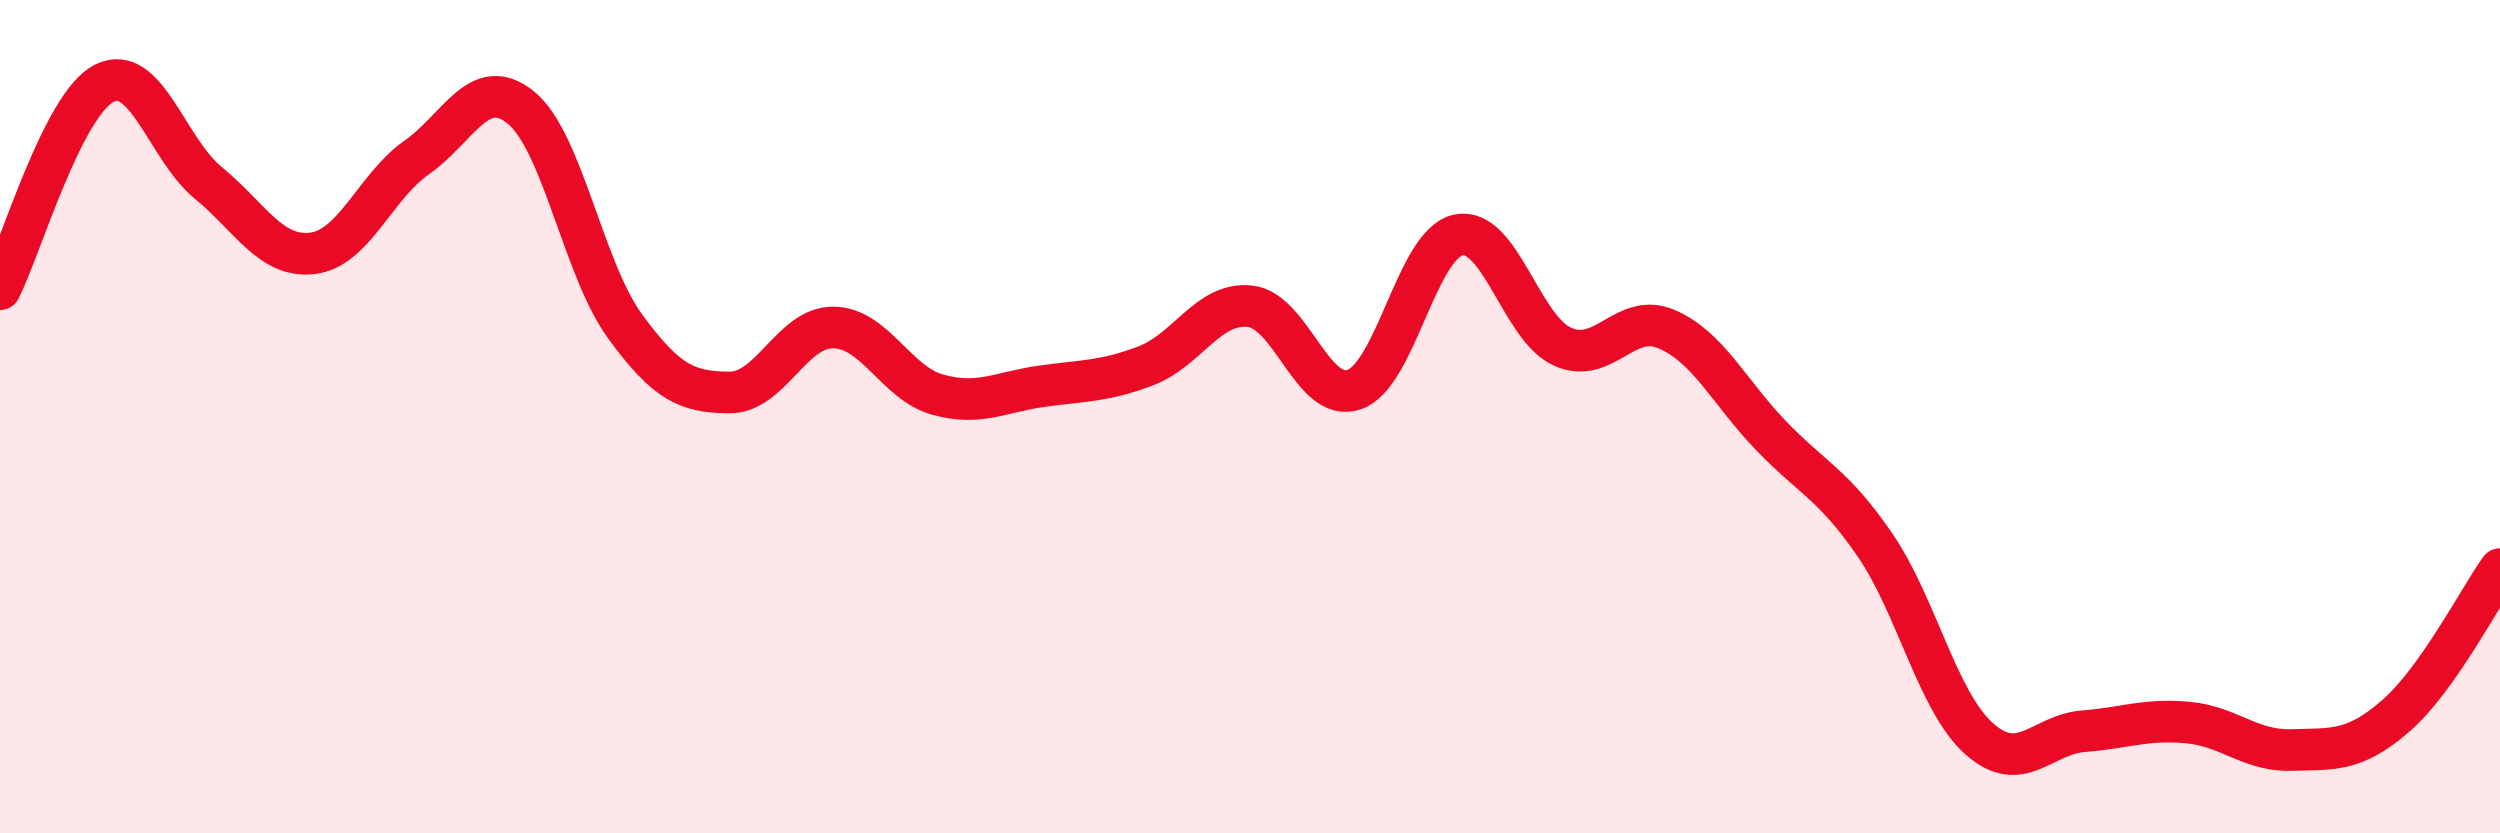
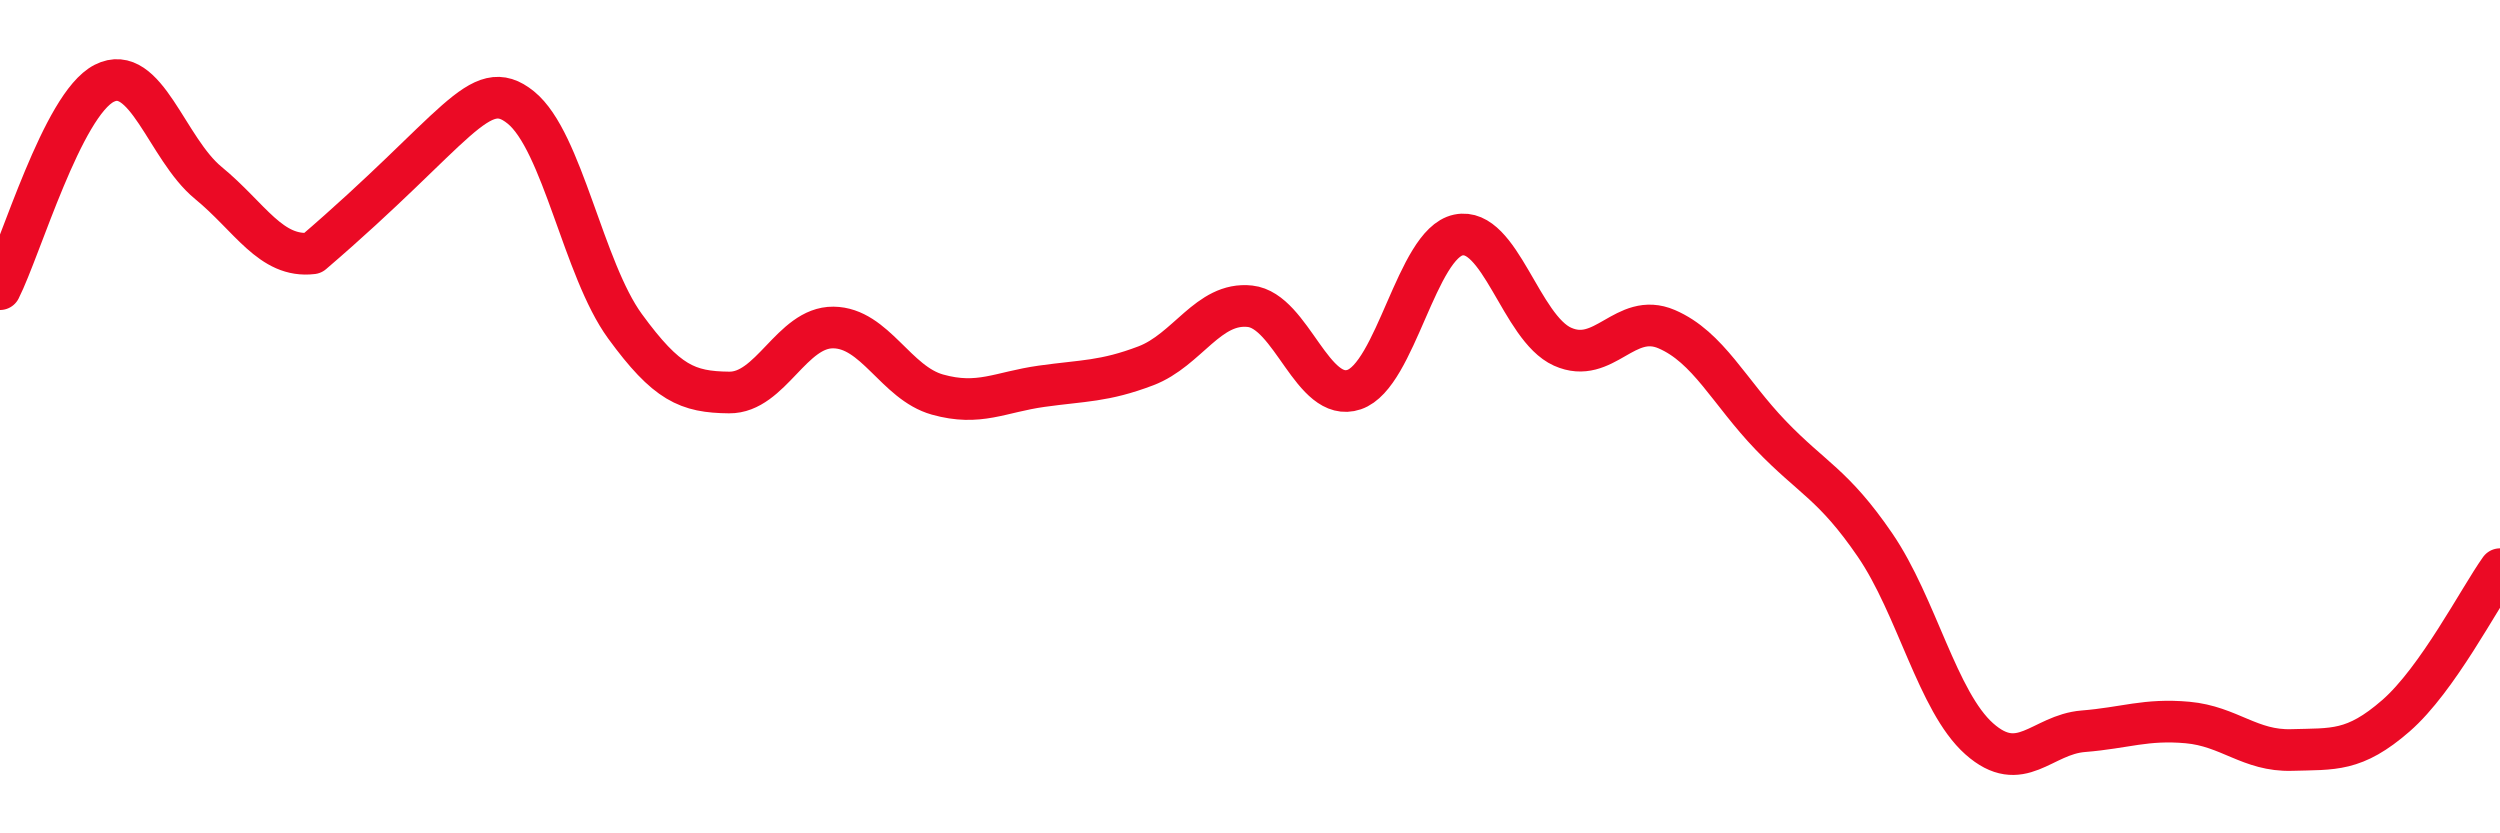
<svg xmlns="http://www.w3.org/2000/svg" width="60" height="20" viewBox="0 0 60 20">
-   <path d="M 0,6.94 C 0.5,5.95 1.5,2.51 2.5,2 C 3.5,1.49 4,3.57 5,4.39 C 6,5.21 6.5,6.2 7.5,6.08 C 8.5,5.96 9,4.48 10,3.78 C 11,3.08 11.5,1.77 12.5,2.58 C 13.5,3.39 14,6.46 15,7.83 C 16,9.2 16.5,9.41 17.5,9.42 C 18.5,9.43 19,7.85 20,7.86 C 21,7.87 21.5,9.19 22.5,9.47 C 23.5,9.75 24,9.41 25,9.27 C 26,9.13 26.5,9.16 27.5,8.78 C 28.5,8.4 29,7.24 30,7.35 C 31,7.46 31.5,9.69 32.5,9.35 C 33.5,9.01 34,5.85 35,5.64 C 36,5.43 36.5,7.87 37.5,8.32 C 38.5,8.77 39,7.47 40,7.9 C 41,8.33 41.5,9.41 42.5,10.45 C 43.5,11.49 44,11.62 45,13.08 C 46,14.54 46.5,16.84 47.5,17.73 C 48.5,18.62 49,17.63 50,17.55 C 51,17.47 51.5,17.25 52.5,17.34 C 53.5,17.43 54,18.03 55,18 C 56,17.97 56.5,18.05 57.5,17.18 C 58.5,16.31 59.5,14.36 60,13.66L60 20L0 20Z" fill="#EB0A25" opacity="0.1" stroke-linecap="round" stroke-linejoin="round" />
-   <path d="M 0,6.94 C 0.5,5.95 1.5,2.51 2.5,2 C 3.5,1.49 4,3.57 5,4.39 C 6,5.21 6.5,6.2 7.5,6.08 C 8.5,5.96 9,4.48 10,3.78 C 11,3.08 11.5,1.77 12.5,2.58 C 13.5,3.39 14,6.46 15,7.83 C 16,9.2 16.5,9.41 17.5,9.42 C 18.5,9.43 19,7.85 20,7.86 C 21,7.87 21.5,9.19 22.5,9.47 C 23.5,9.75 24,9.41 25,9.27 C 26,9.13 26.5,9.16 27.5,8.78 C 28.5,8.4 29,7.24 30,7.35 C 31,7.46 31.5,9.69 32.5,9.35 C 33.5,9.01 34,5.85 35,5.64 C 36,5.43 36.5,7.87 37.5,8.32 C 38.5,8.77 39,7.47 40,7.9 C 41,8.33 41.5,9.41 42.5,10.45 C 43.5,11.49 44,11.62 45,13.08 C 46,14.54 46.5,16.84 47.5,17.73 C 48.5,18.62 49,17.63 50,17.55 C 51,17.47 51.5,17.25 52.5,17.34 C 53.5,17.43 54,18.03 55,18 C 56,17.97 56.5,18.05 57.5,17.18 C 58.5,16.31 59.5,14.36 60,13.66" stroke="#EB0A25" stroke-width="1" fill="none" stroke-linecap="round" stroke-linejoin="round" />
+   <path d="M 0,6.94 C 0.5,5.95 1.5,2.51 2.5,2 C 3.5,1.49 4,3.57 5,4.39 C 6,5.21 6.5,6.2 7.5,6.08 C 11,3.08 11.5,1.77 12.5,2.58 C 13.5,3.39 14,6.46 15,7.83 C 16,9.2 16.5,9.41 17.5,9.42 C 18.5,9.43 19,7.85 20,7.86 C 21,7.87 21.5,9.19 22.5,9.47 C 23.5,9.75 24,9.41 25,9.27 C 26,9.13 26.5,9.16 27.5,8.78 C 28.5,8.4 29,7.24 30,7.35 C 31,7.46 31.5,9.69 32.5,9.35 C 33.5,9.01 34,5.85 35,5.64 C 36,5.43 36.5,7.87 37.5,8.32 C 38.5,8.77 39,7.47 40,7.9 C 41,8.33 41.5,9.41 42.5,10.45 C 43.5,11.49 44,11.62 45,13.08 C 46,14.54 46.5,16.84 47.5,17.73 C 48.5,18.62 49,17.63 50,17.55 C 51,17.47 51.5,17.25 52.5,17.34 C 53.5,17.43 54,18.03 55,18 C 56,17.97 56.5,18.05 57.5,17.18 C 58.5,16.31 59.5,14.36 60,13.66" stroke="#EB0A25" stroke-width="1" fill="none" stroke-linecap="round" stroke-linejoin="round" />
</svg>